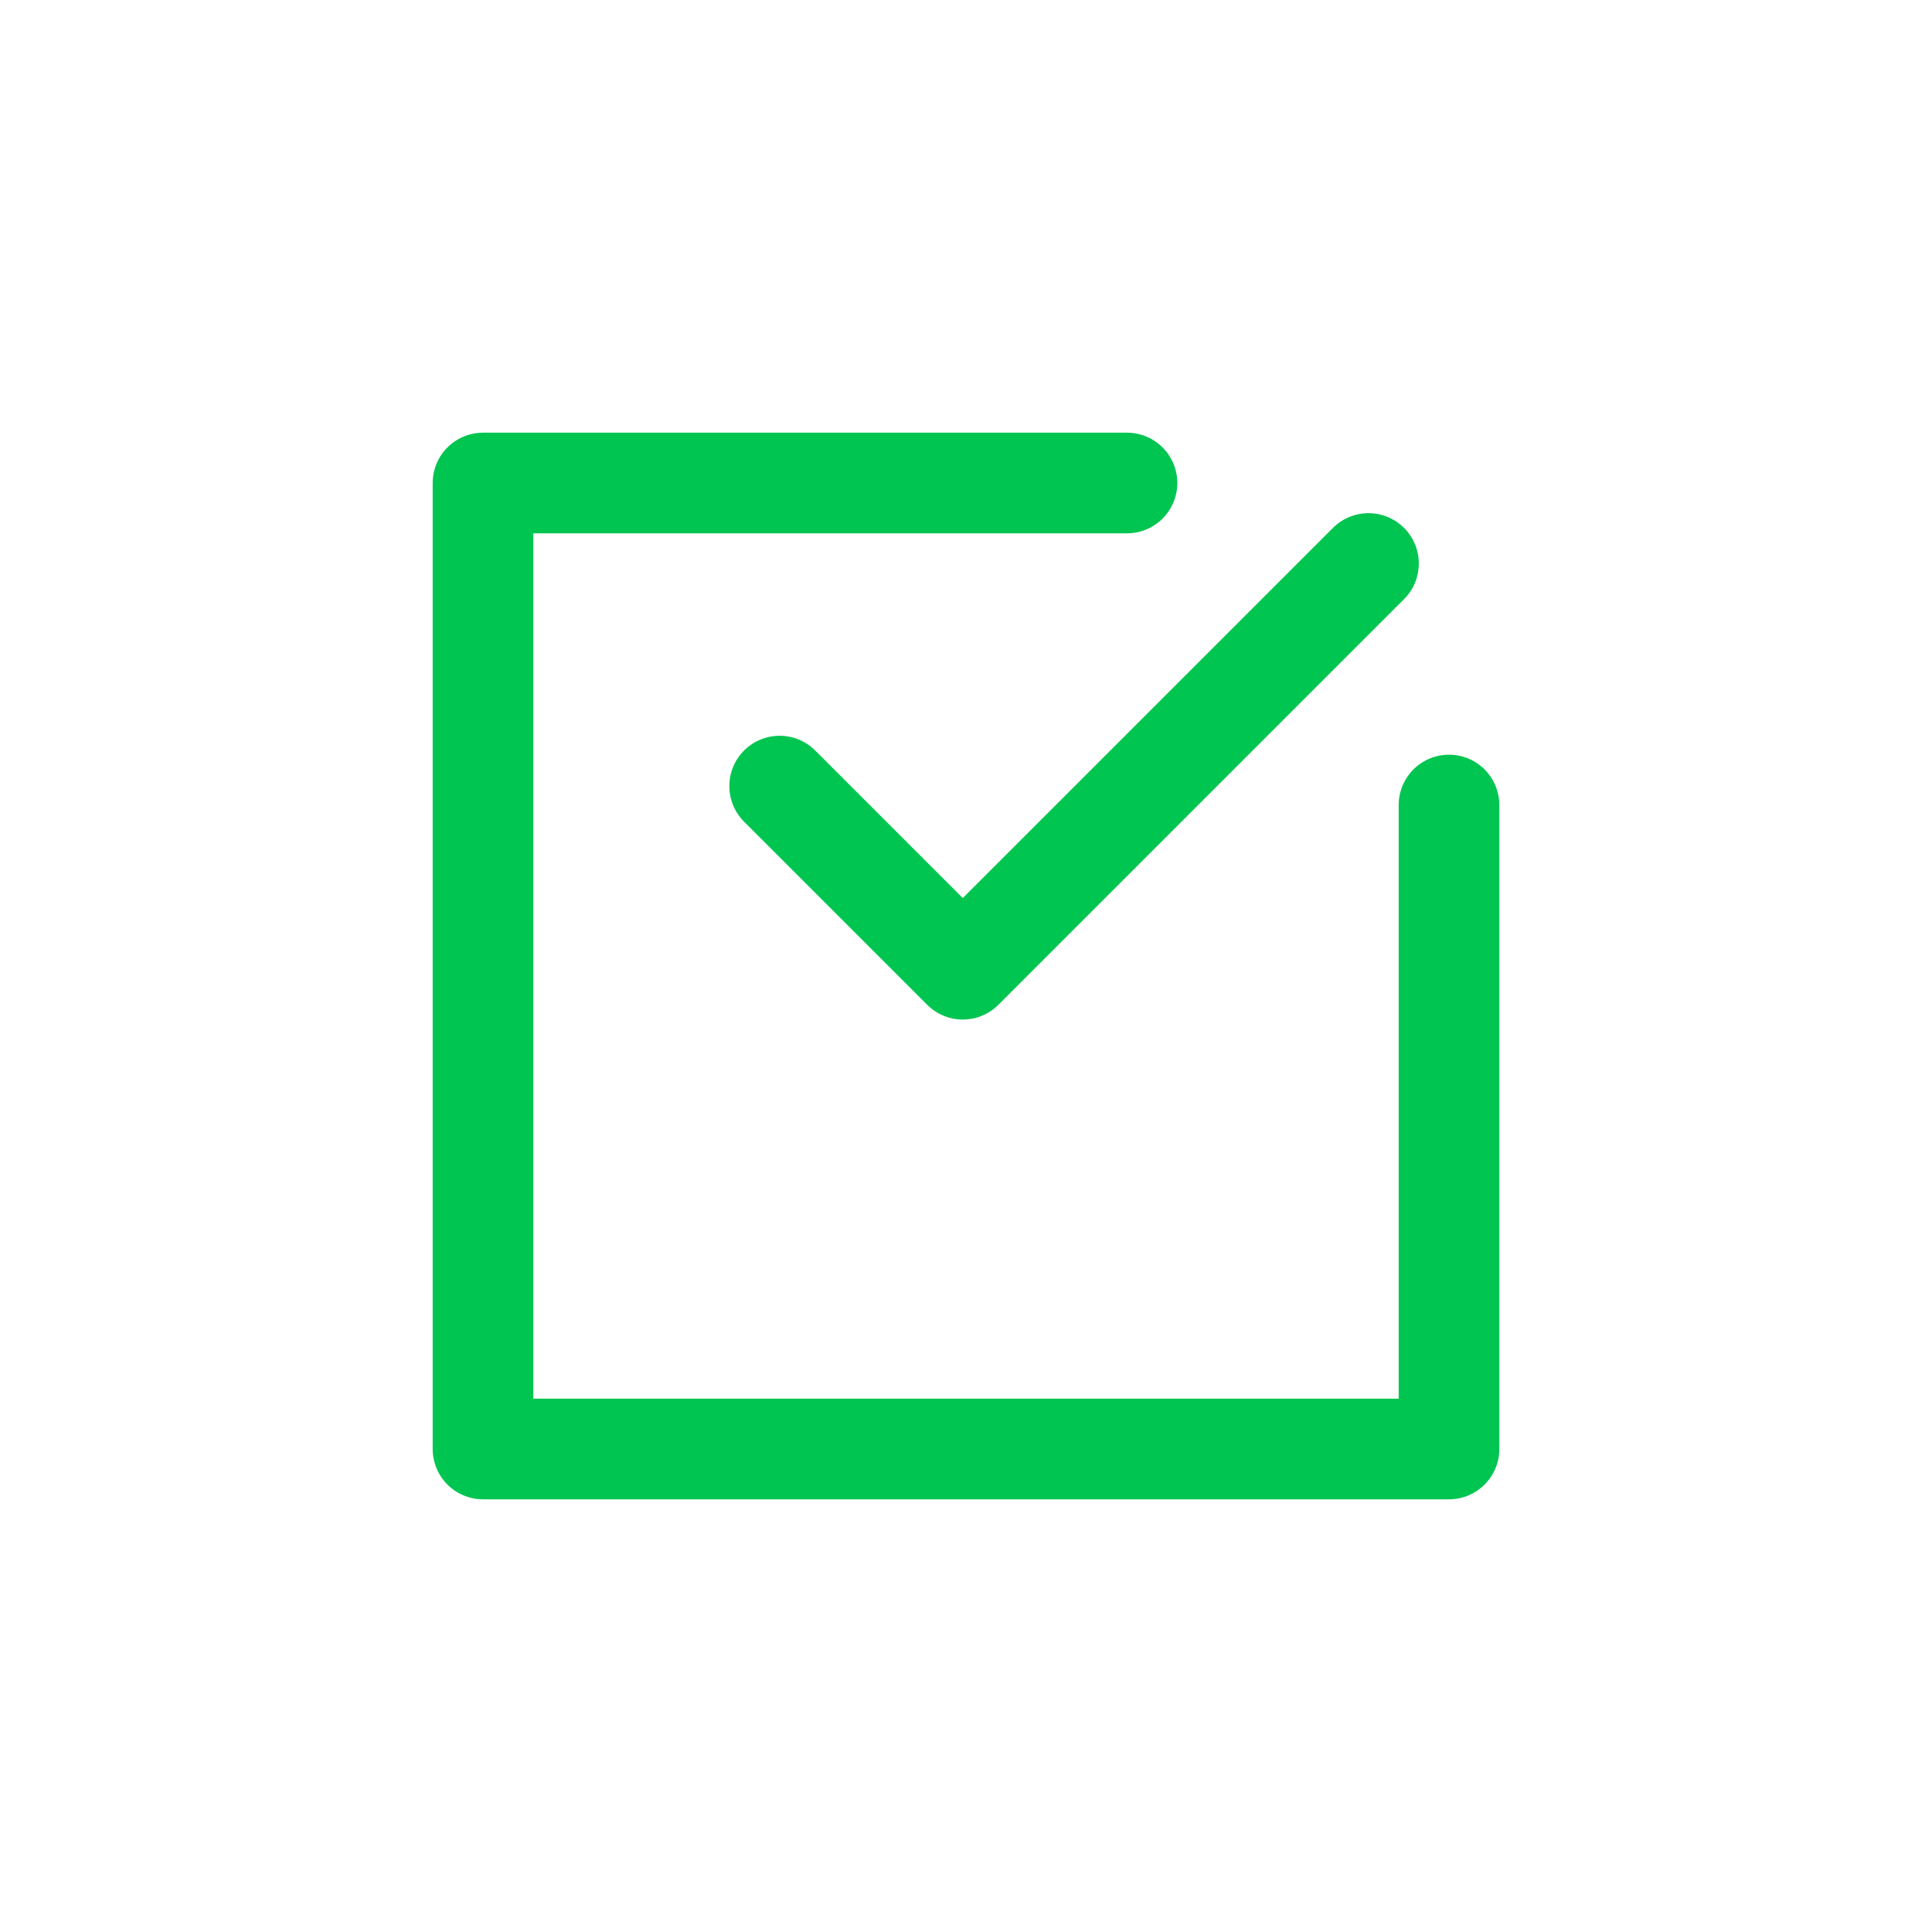
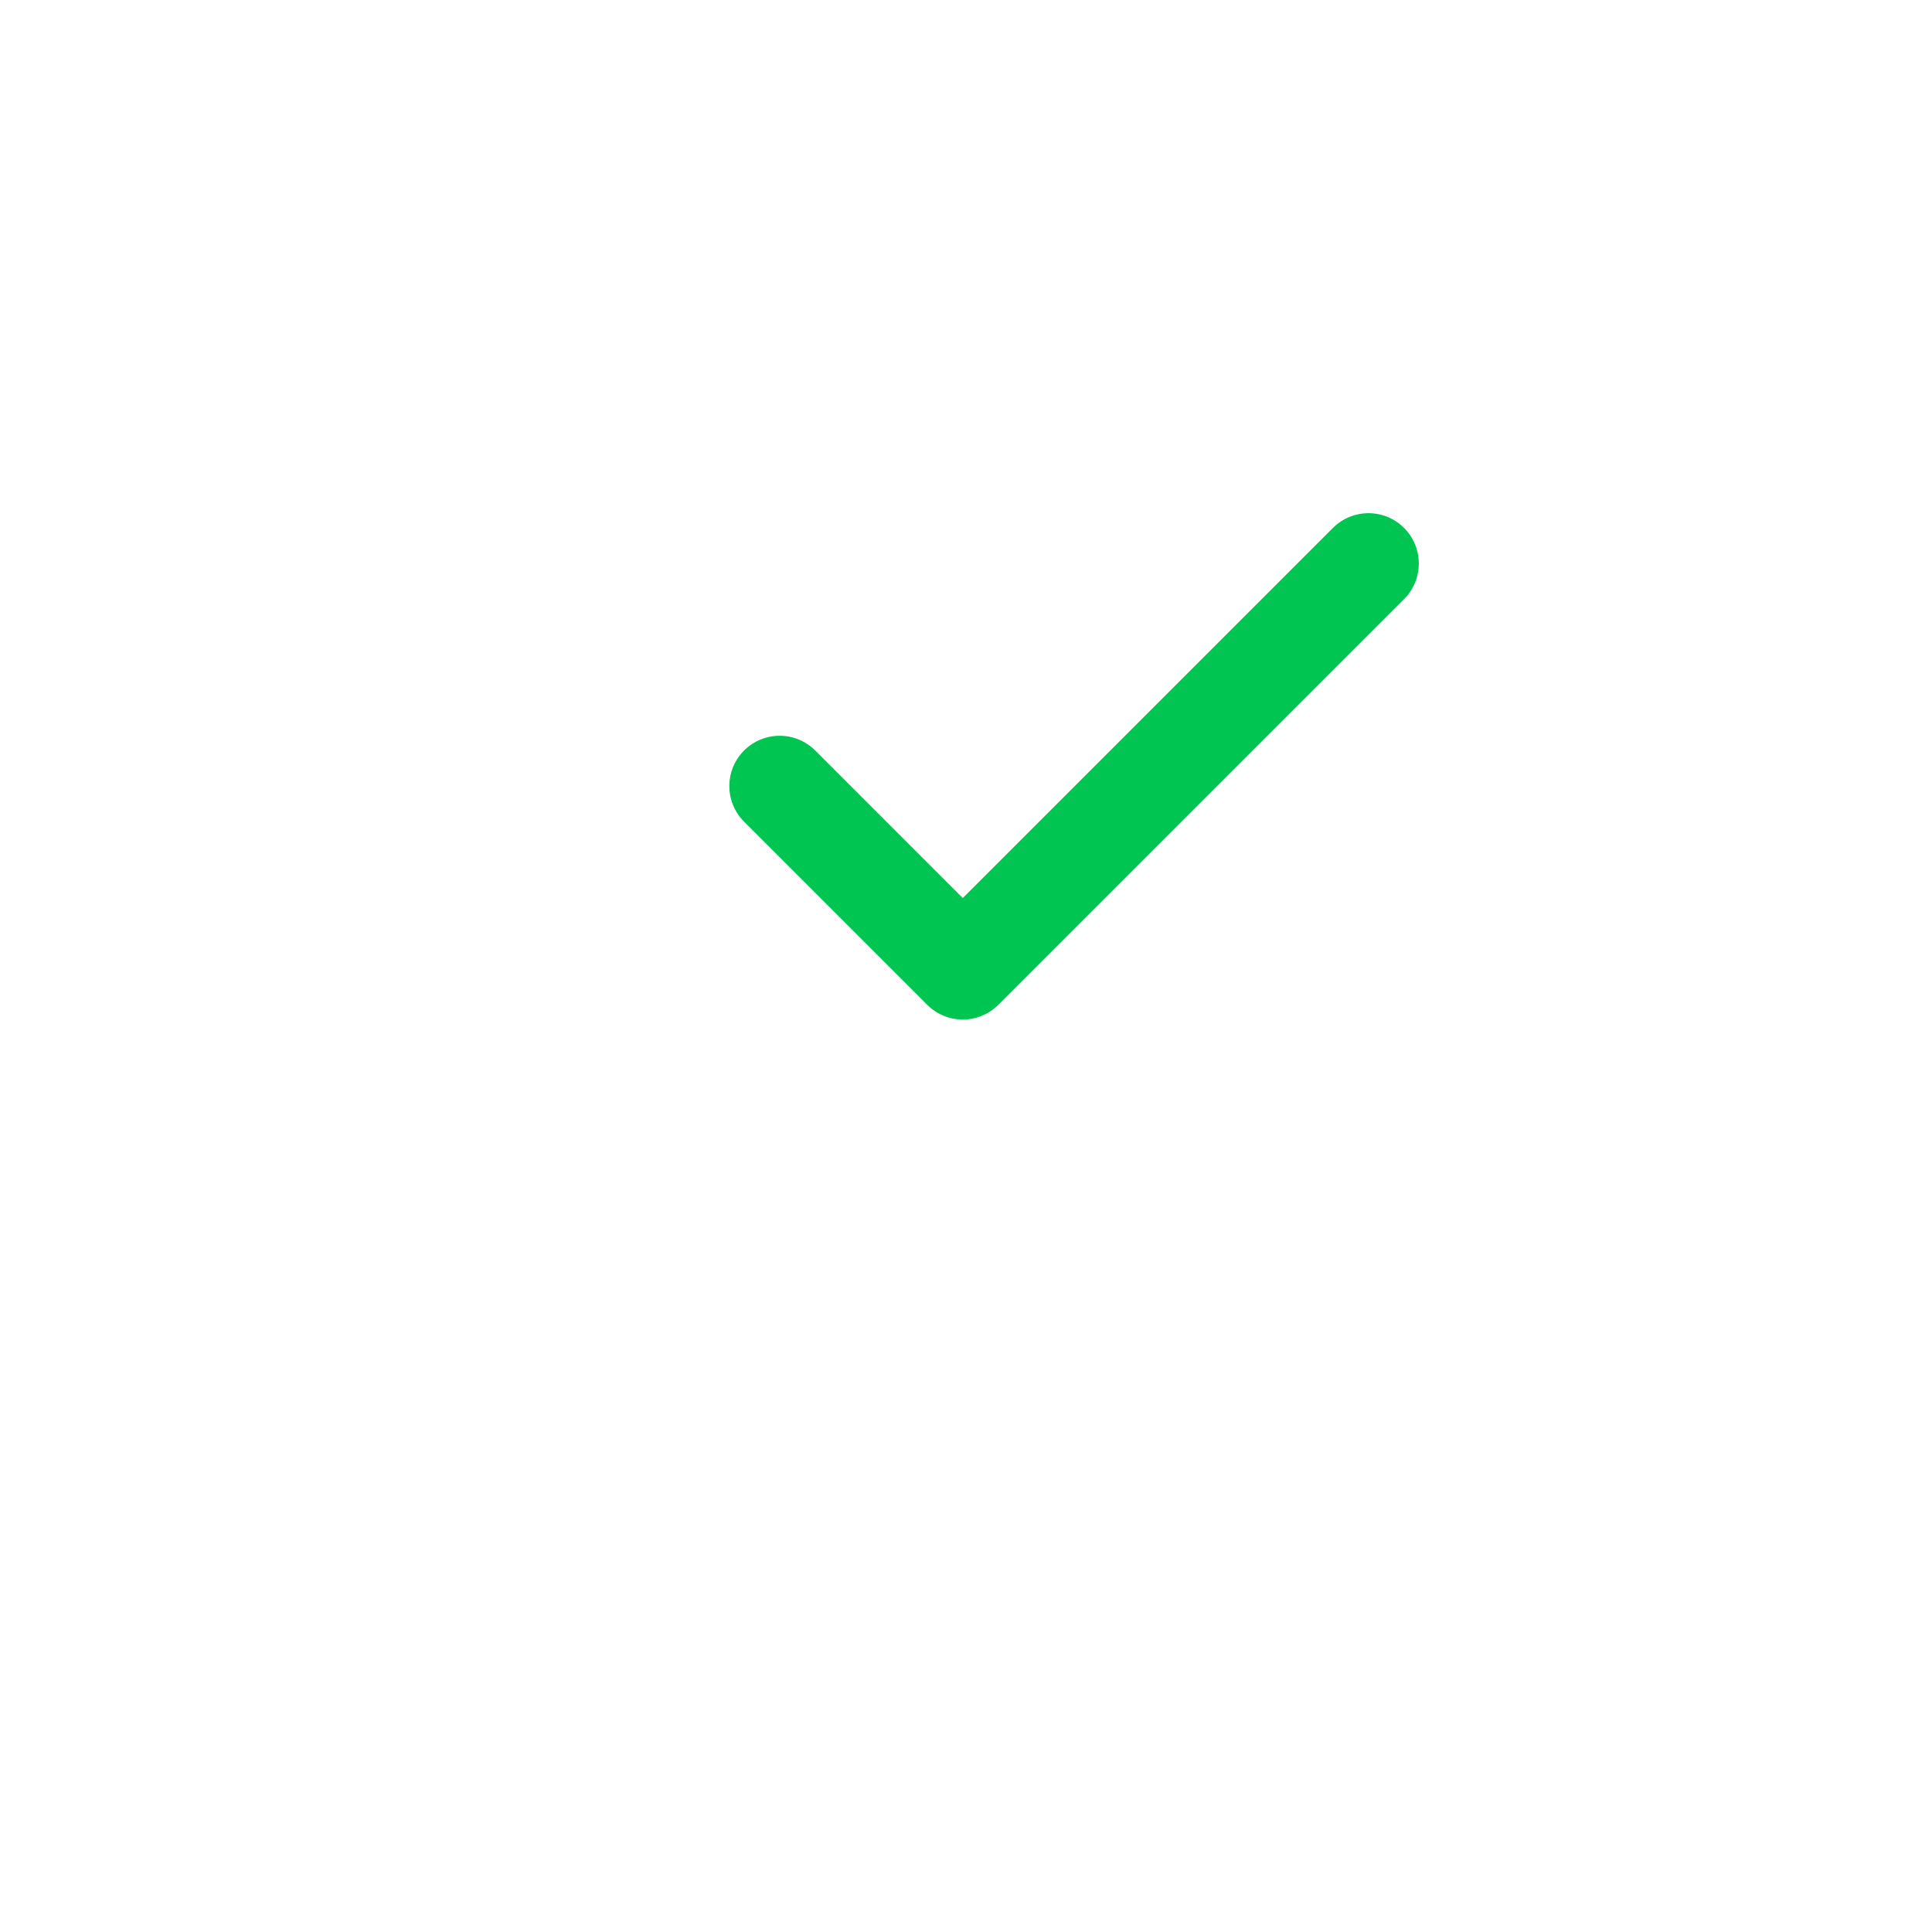
<svg xmlns="http://www.w3.org/2000/svg" version="1.1" id="レイヤー_1" x="0px" y="0px" width="48px" height="48px" viewBox="0 0 48 48" style="enable-background:new 0 0 48 48;" xml:space="preserve">
  <style type="text/css">
	.st0{fill:none;}
	.st1{fill:none;stroke:#00C550;stroke-width:2.5;stroke-linecap:round;stroke-linejoin:round;}
</style>
  <rect class="st0" width="48" height="48" />
  <polyline class="st1" points="19.37,19.53 23.92,24.08 34,14 " />
-   <polyline class="st1" points="36,20 36,36 12,36 12,12 28,12 " />
</svg>